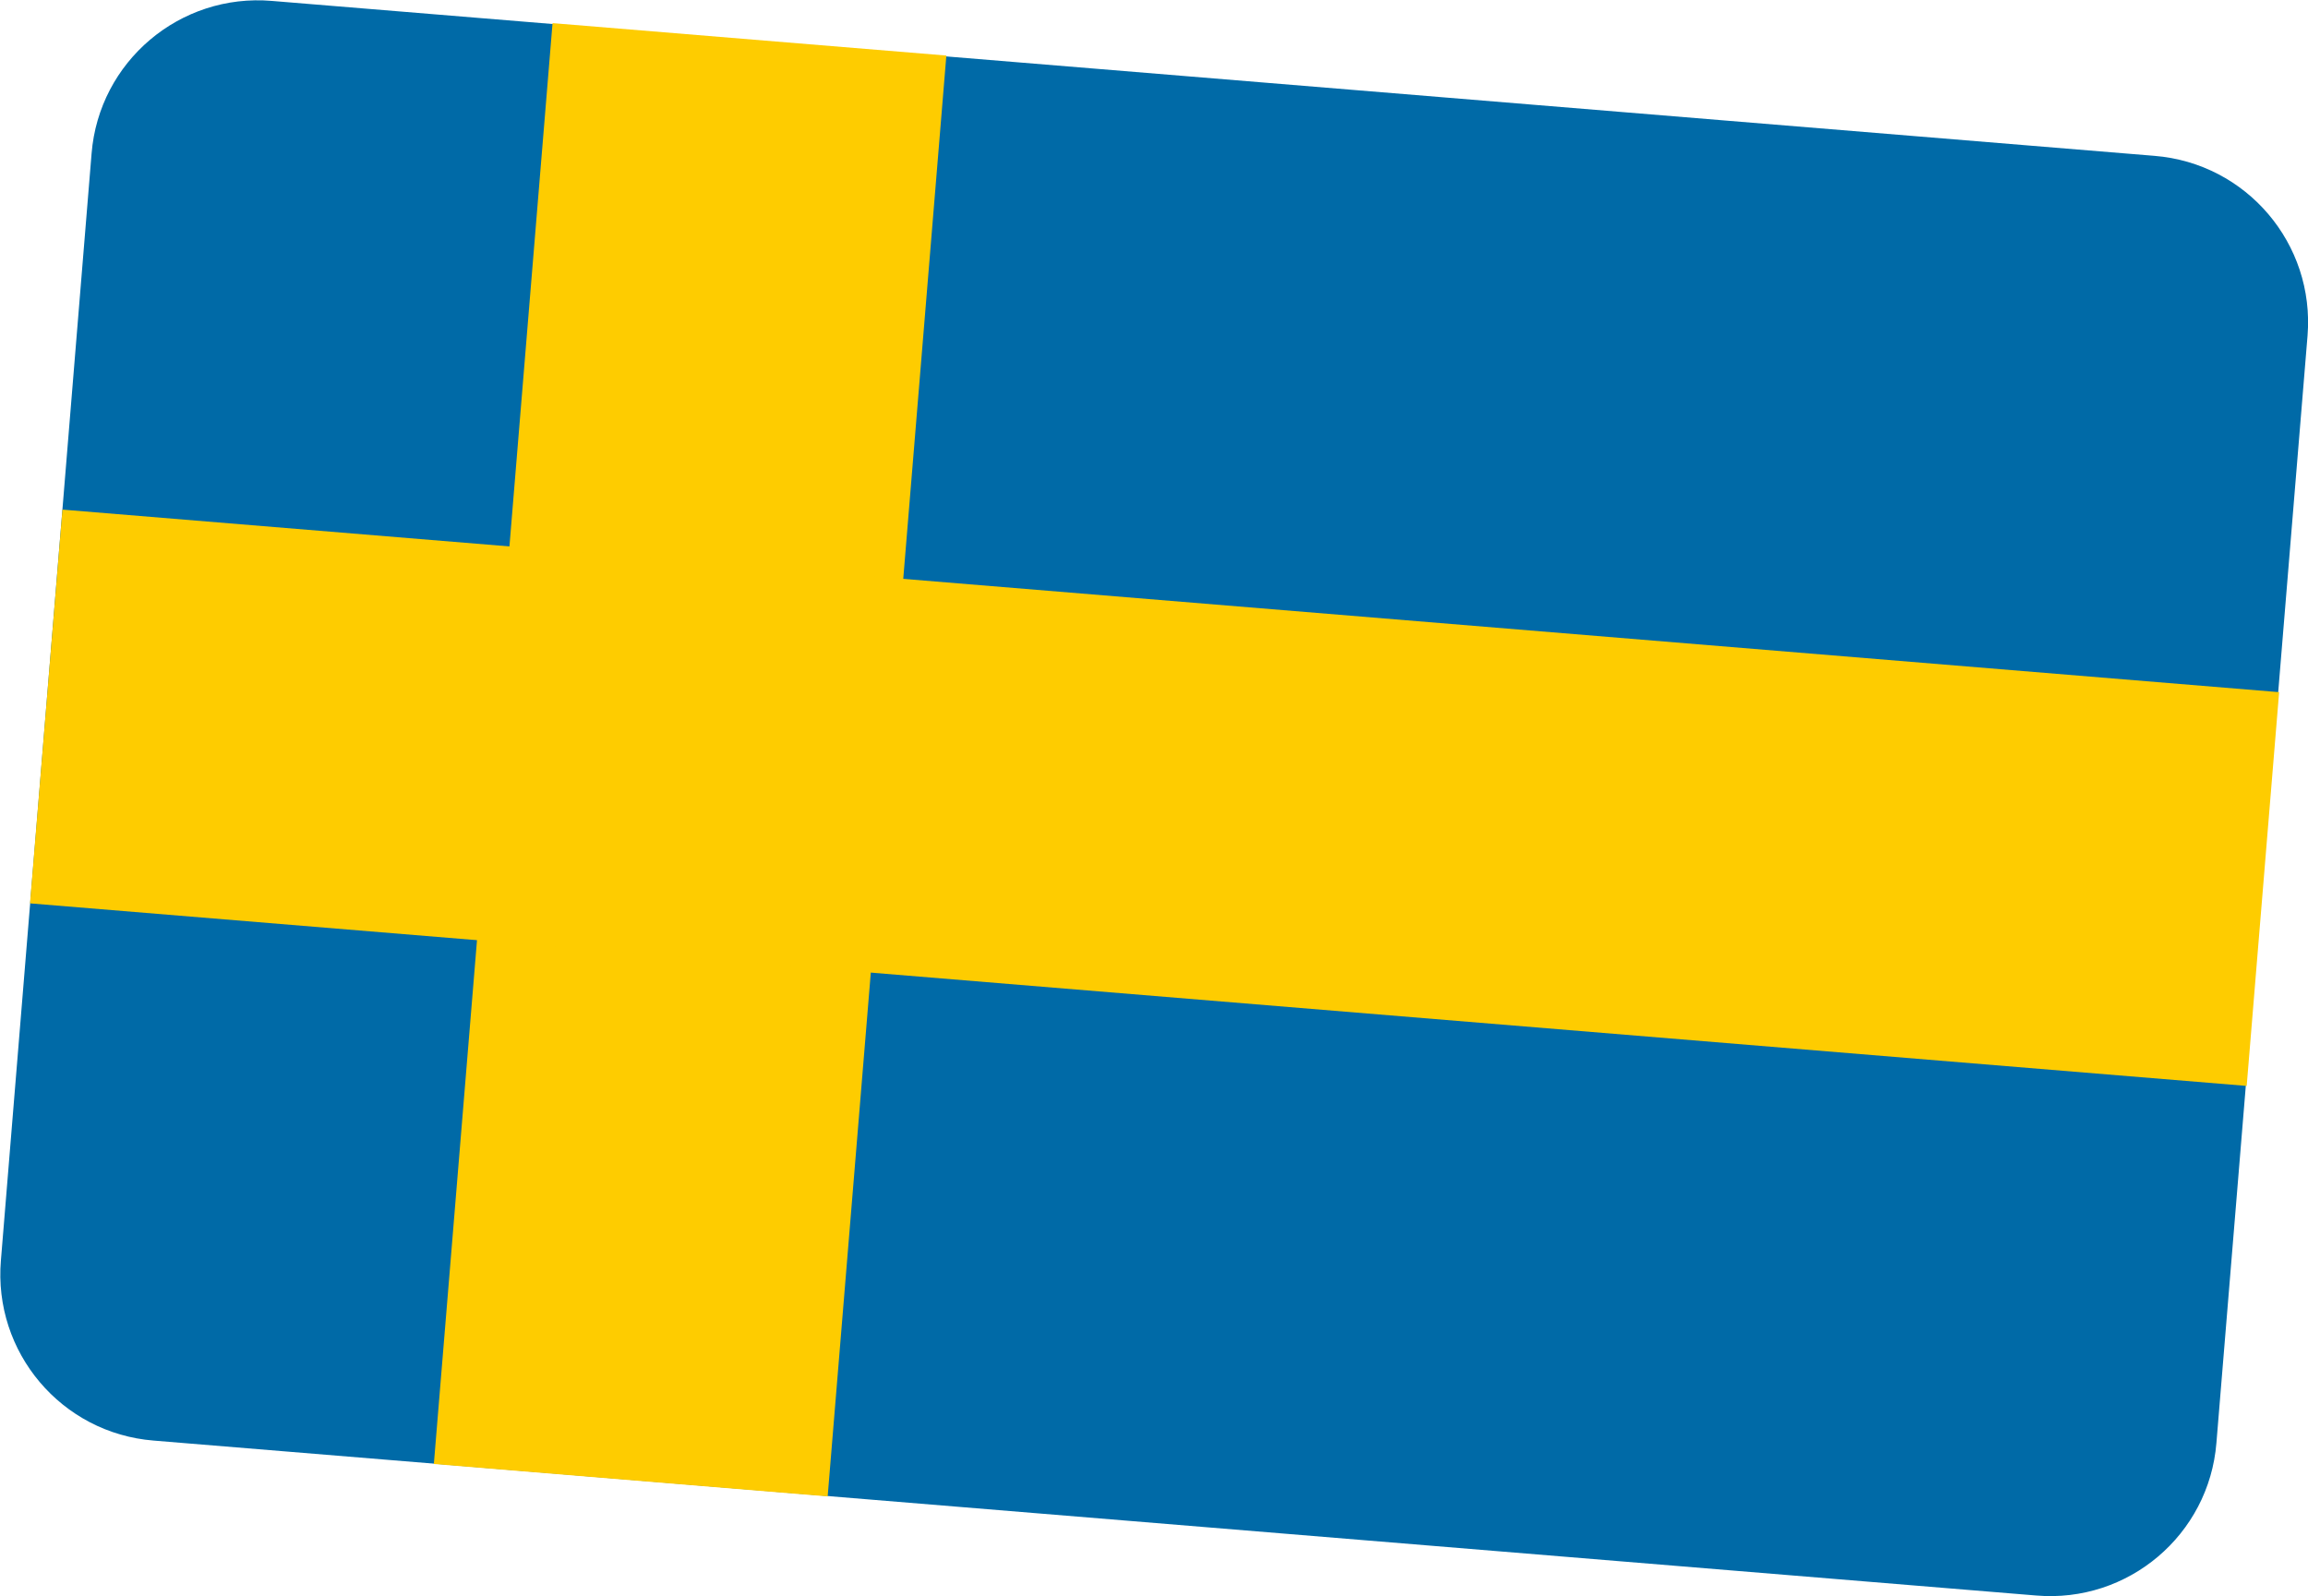
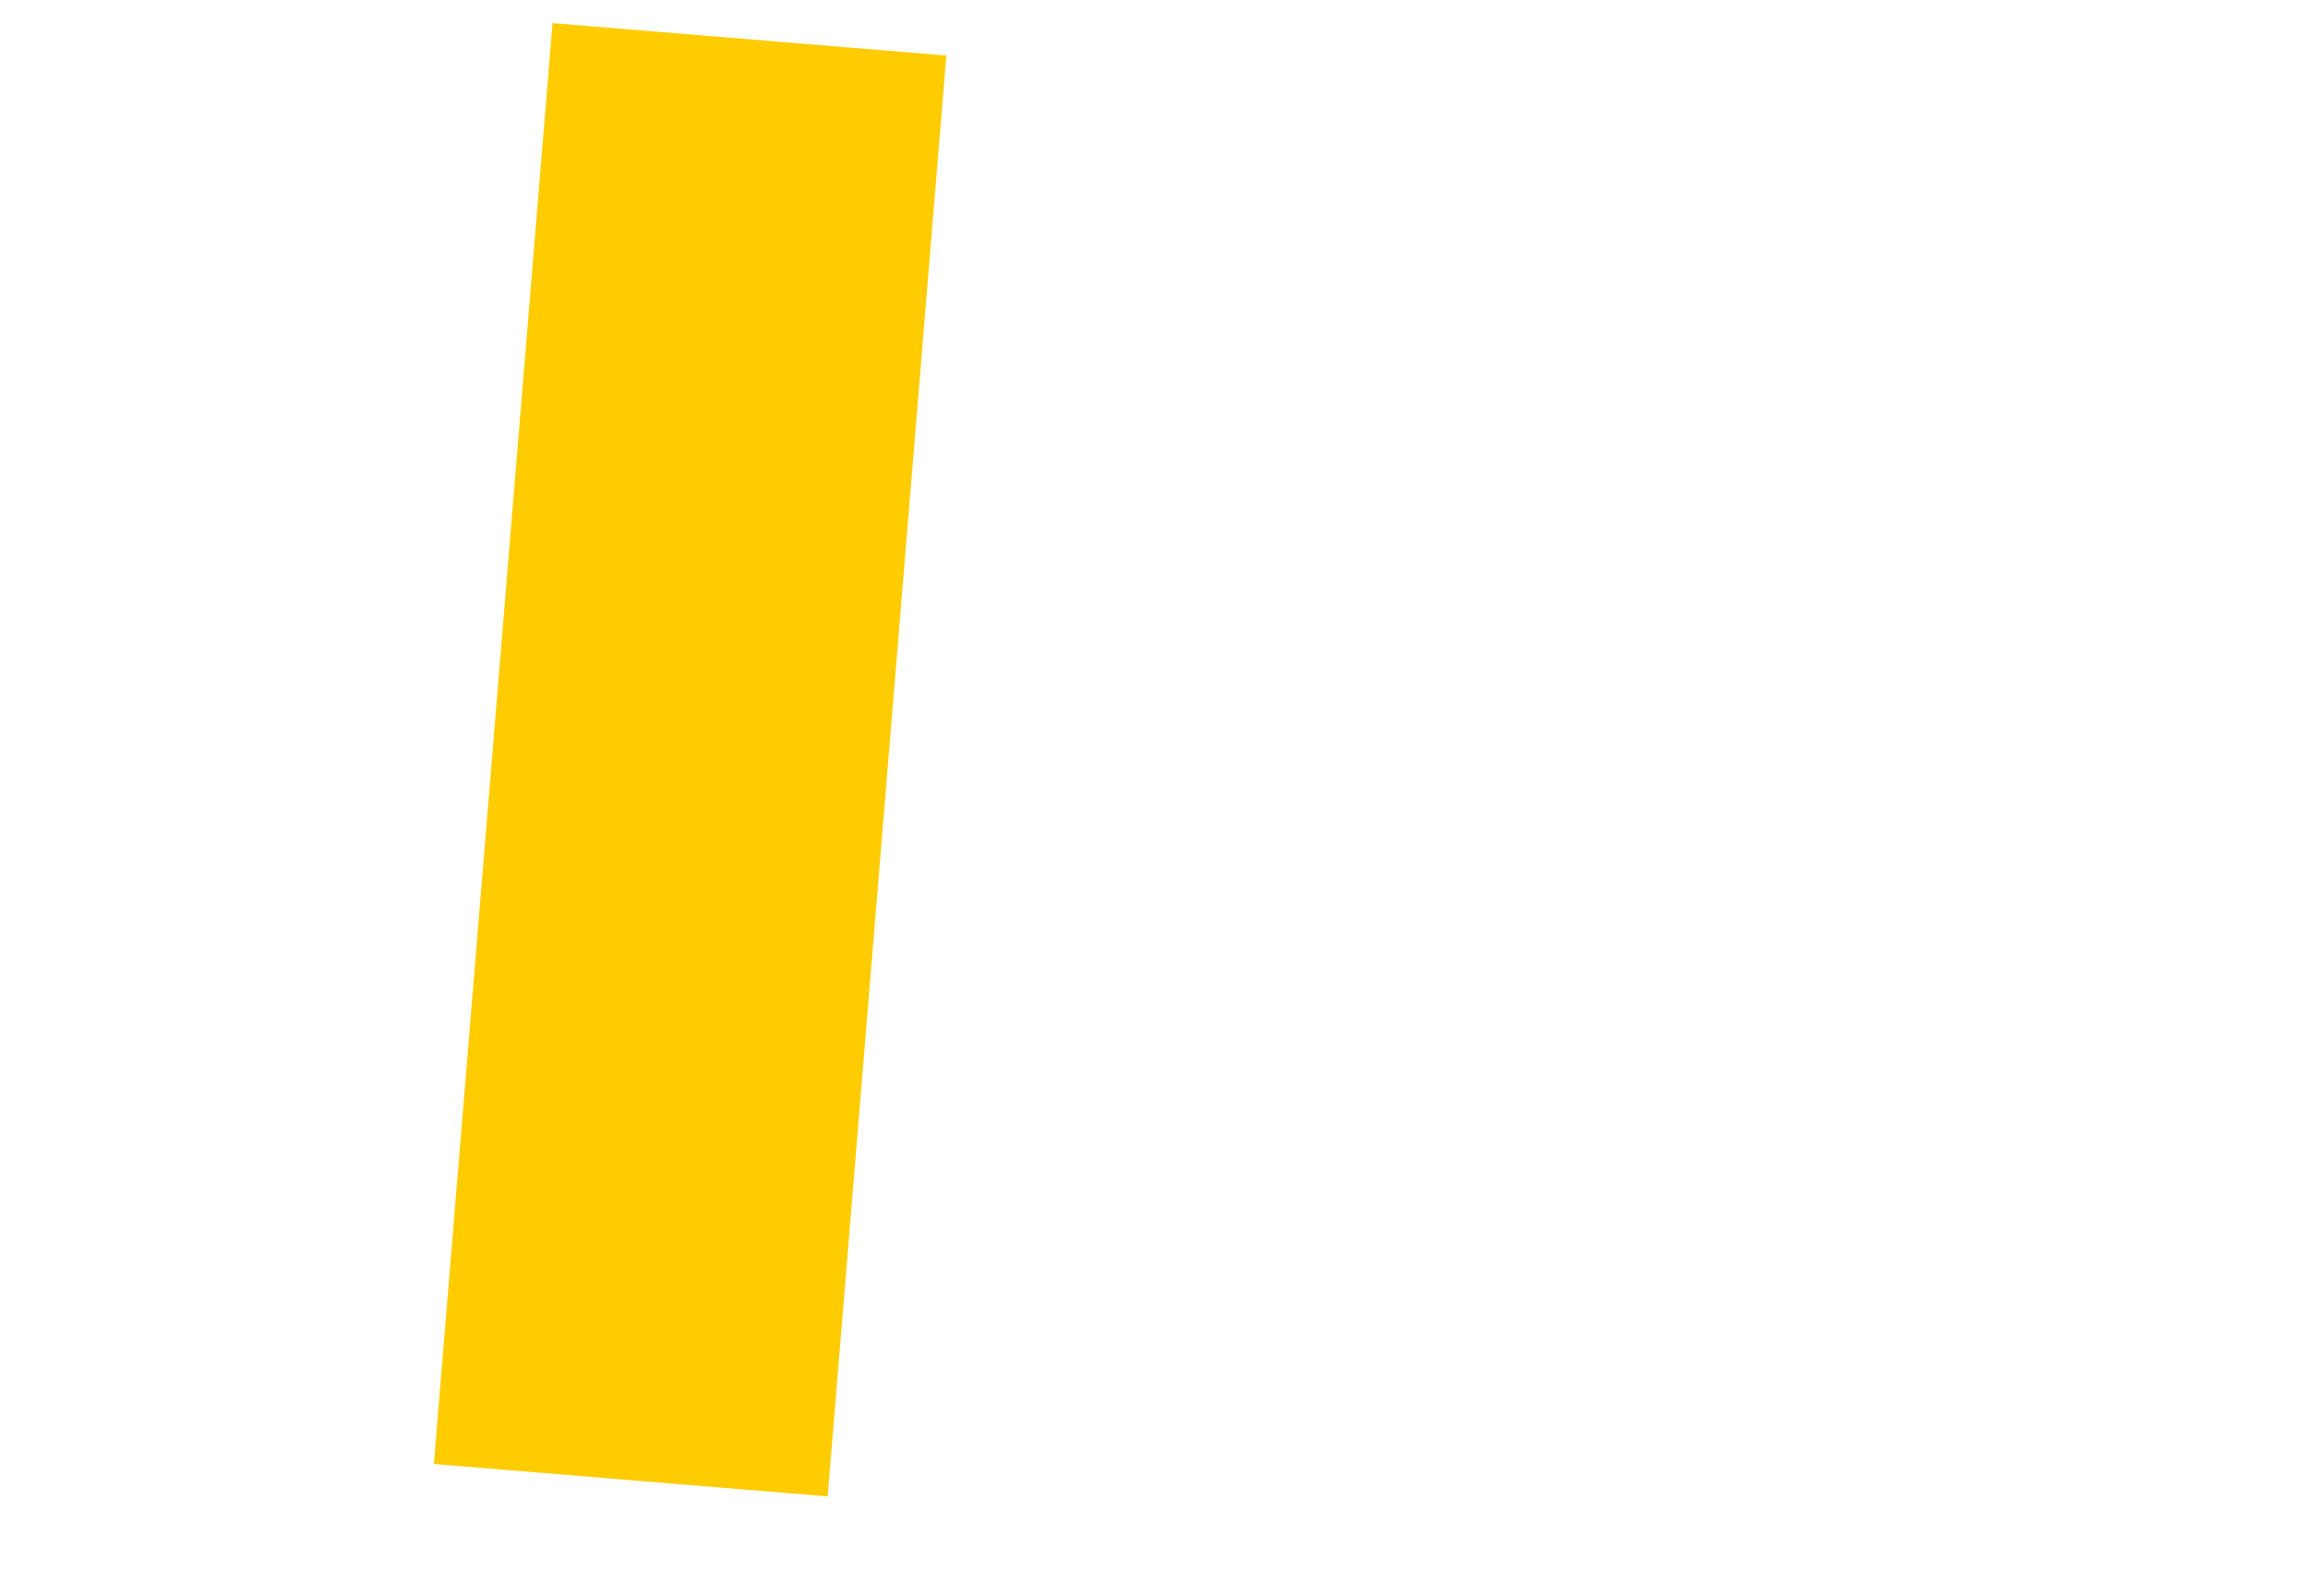
<svg xmlns="http://www.w3.org/2000/svg" version="1.1" id="Layer_1" x="0px" y="0px" viewBox="0 0 499 345.2" style="enable-background:new 0 0 499 345.2;" xml:space="preserve">
  <style type="text/css">
	.st0{fill:#006AA7;}
	.st1{fill:#FECC00;}
</style>
  <g>
-     <path class="st0" d="M498.9,72.6L479.2,312c-1.6,19.9-19.1,34.7-39,33l-407-33.5c-19.9-1.6-34.7-19.1-33-39L19.8,33.2   c1.6-19.9,19.1-34.7,39-33l407,33.5C485.7,35.3,500.5,52.7,498.9,72.6z" />
    <rect x="-7.1" y="121.6" transform="matrix(8.211723e-02 -0.997 0.997 8.211723e-02 -26.851 299.498)" class="st1" width="312.5" height="85.4" />
-     <rect x="206.8" y="-67.7" transform="matrix(8.211723e-02 -0.997 0.997 8.211723e-02 57.002 407.077)" class="st1" width="85.4" height="480.7" />
  </g>
</svg>